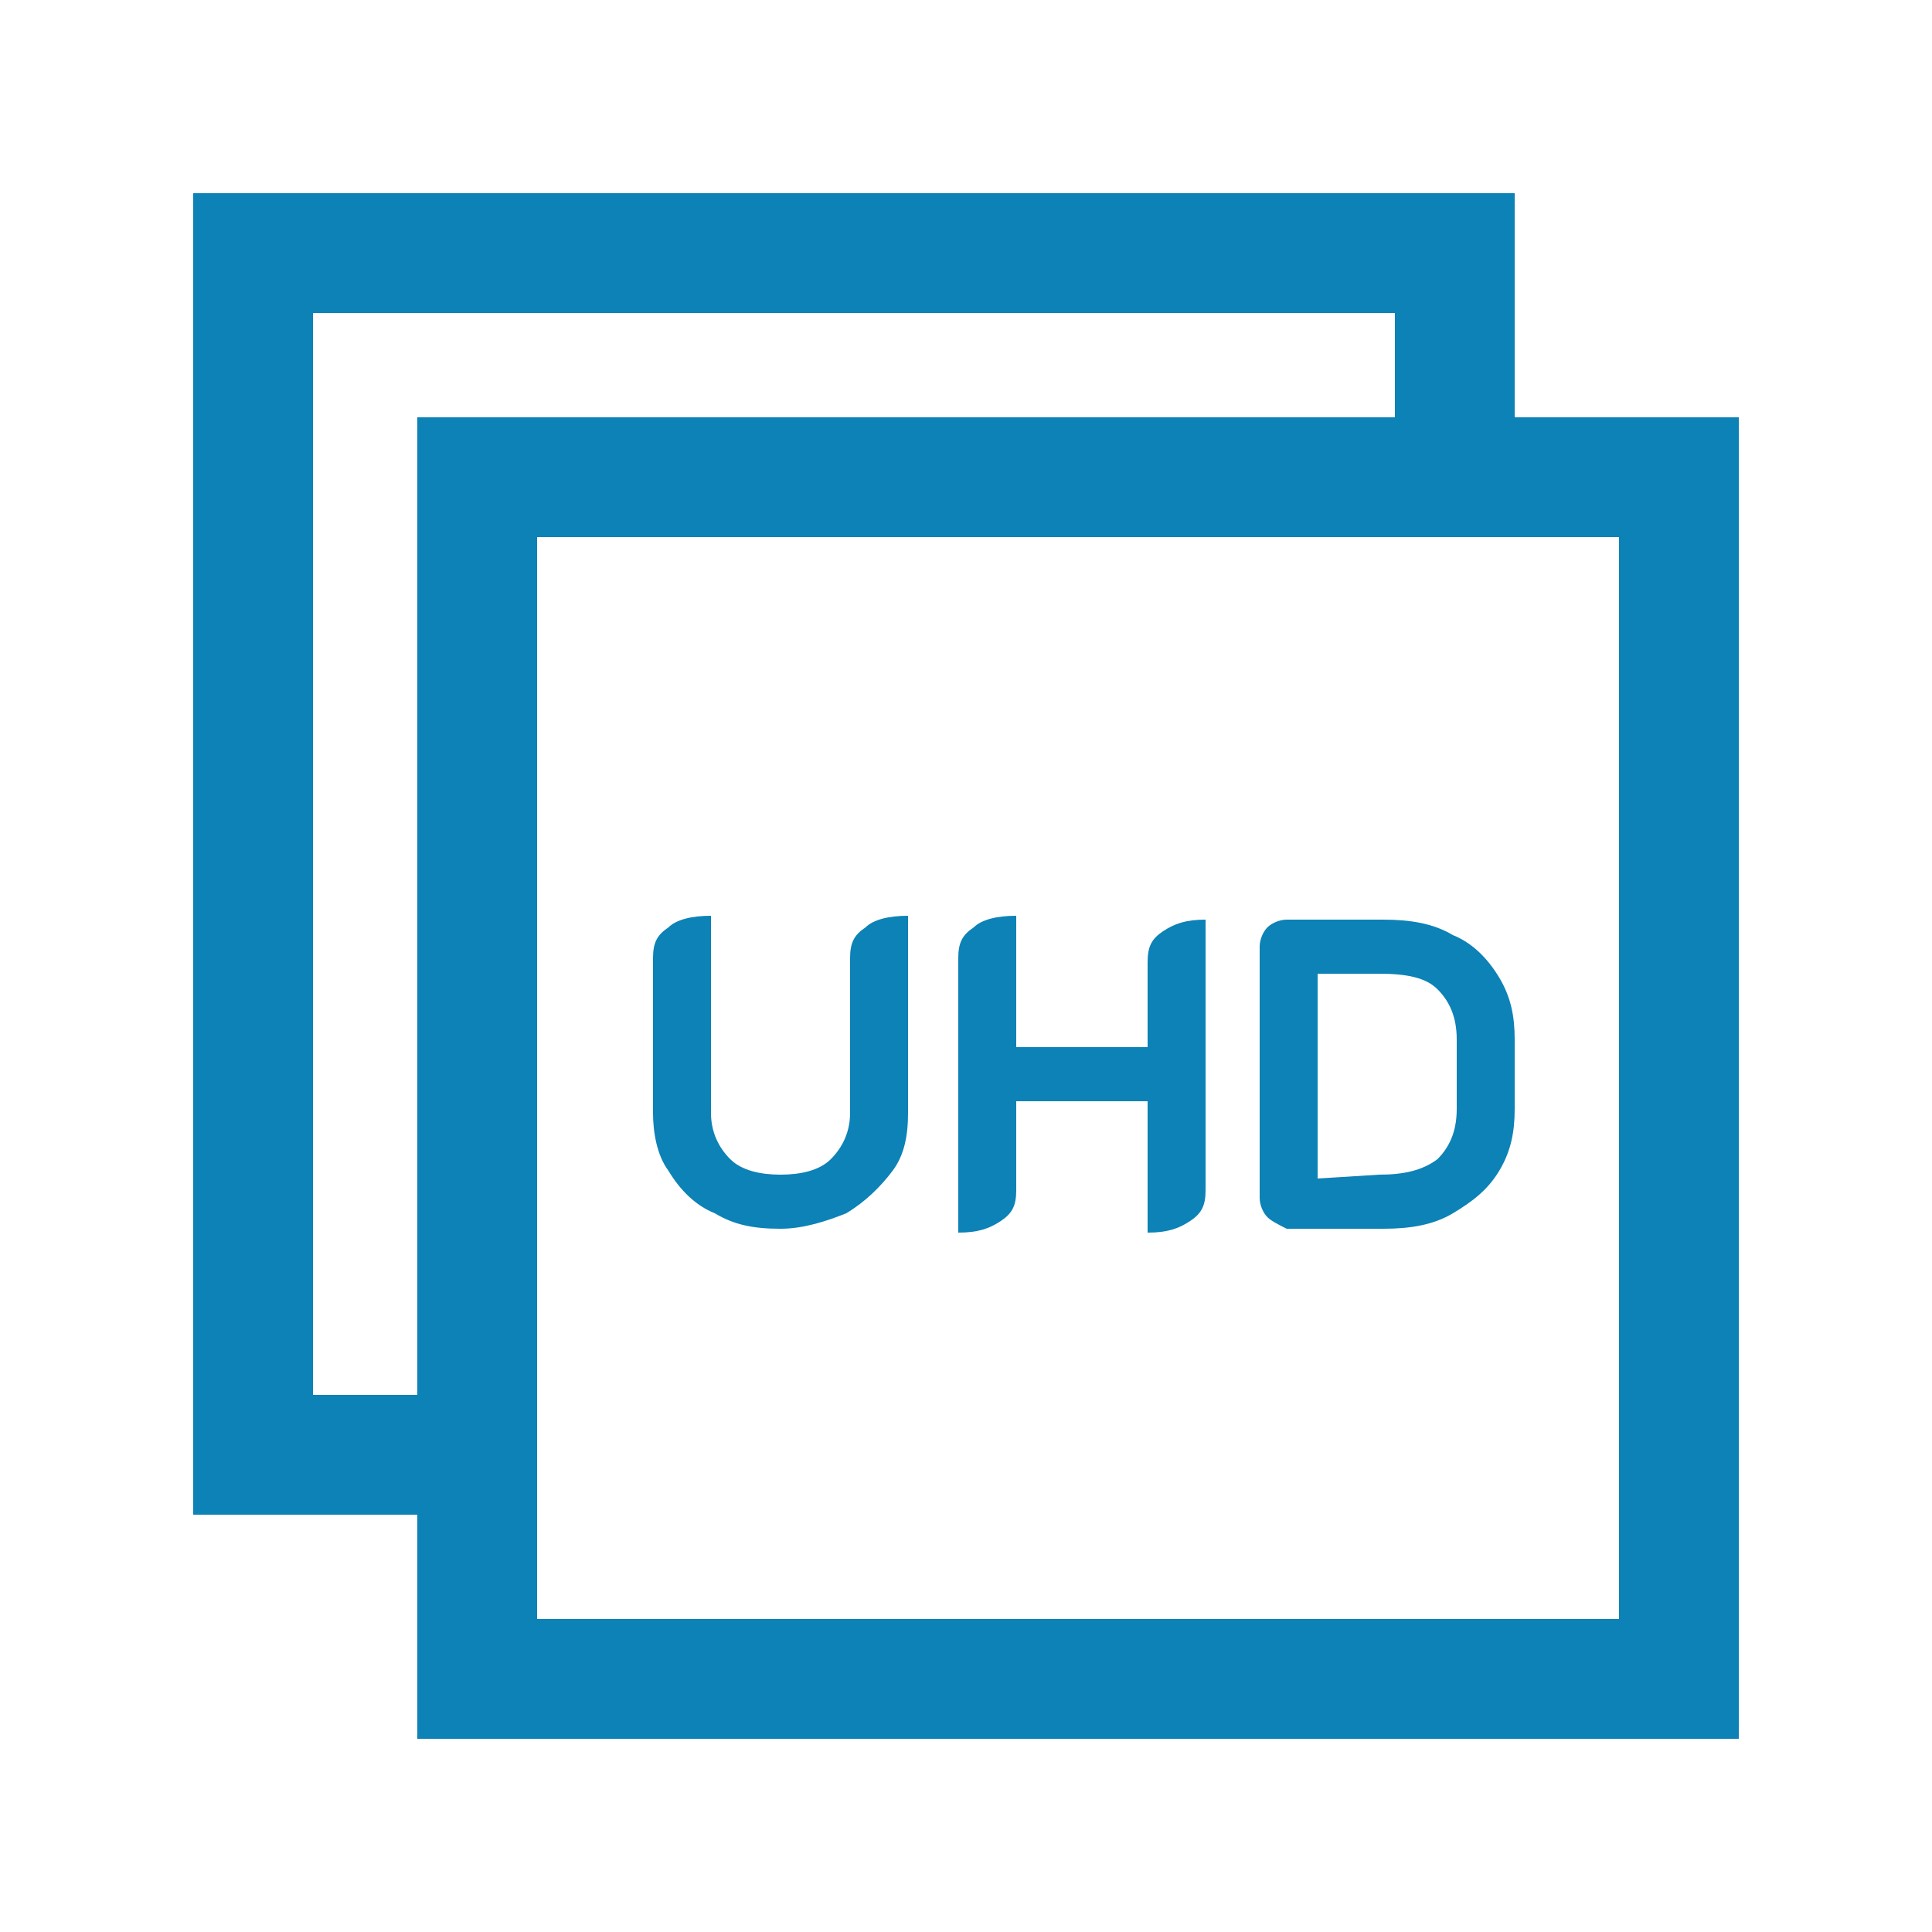
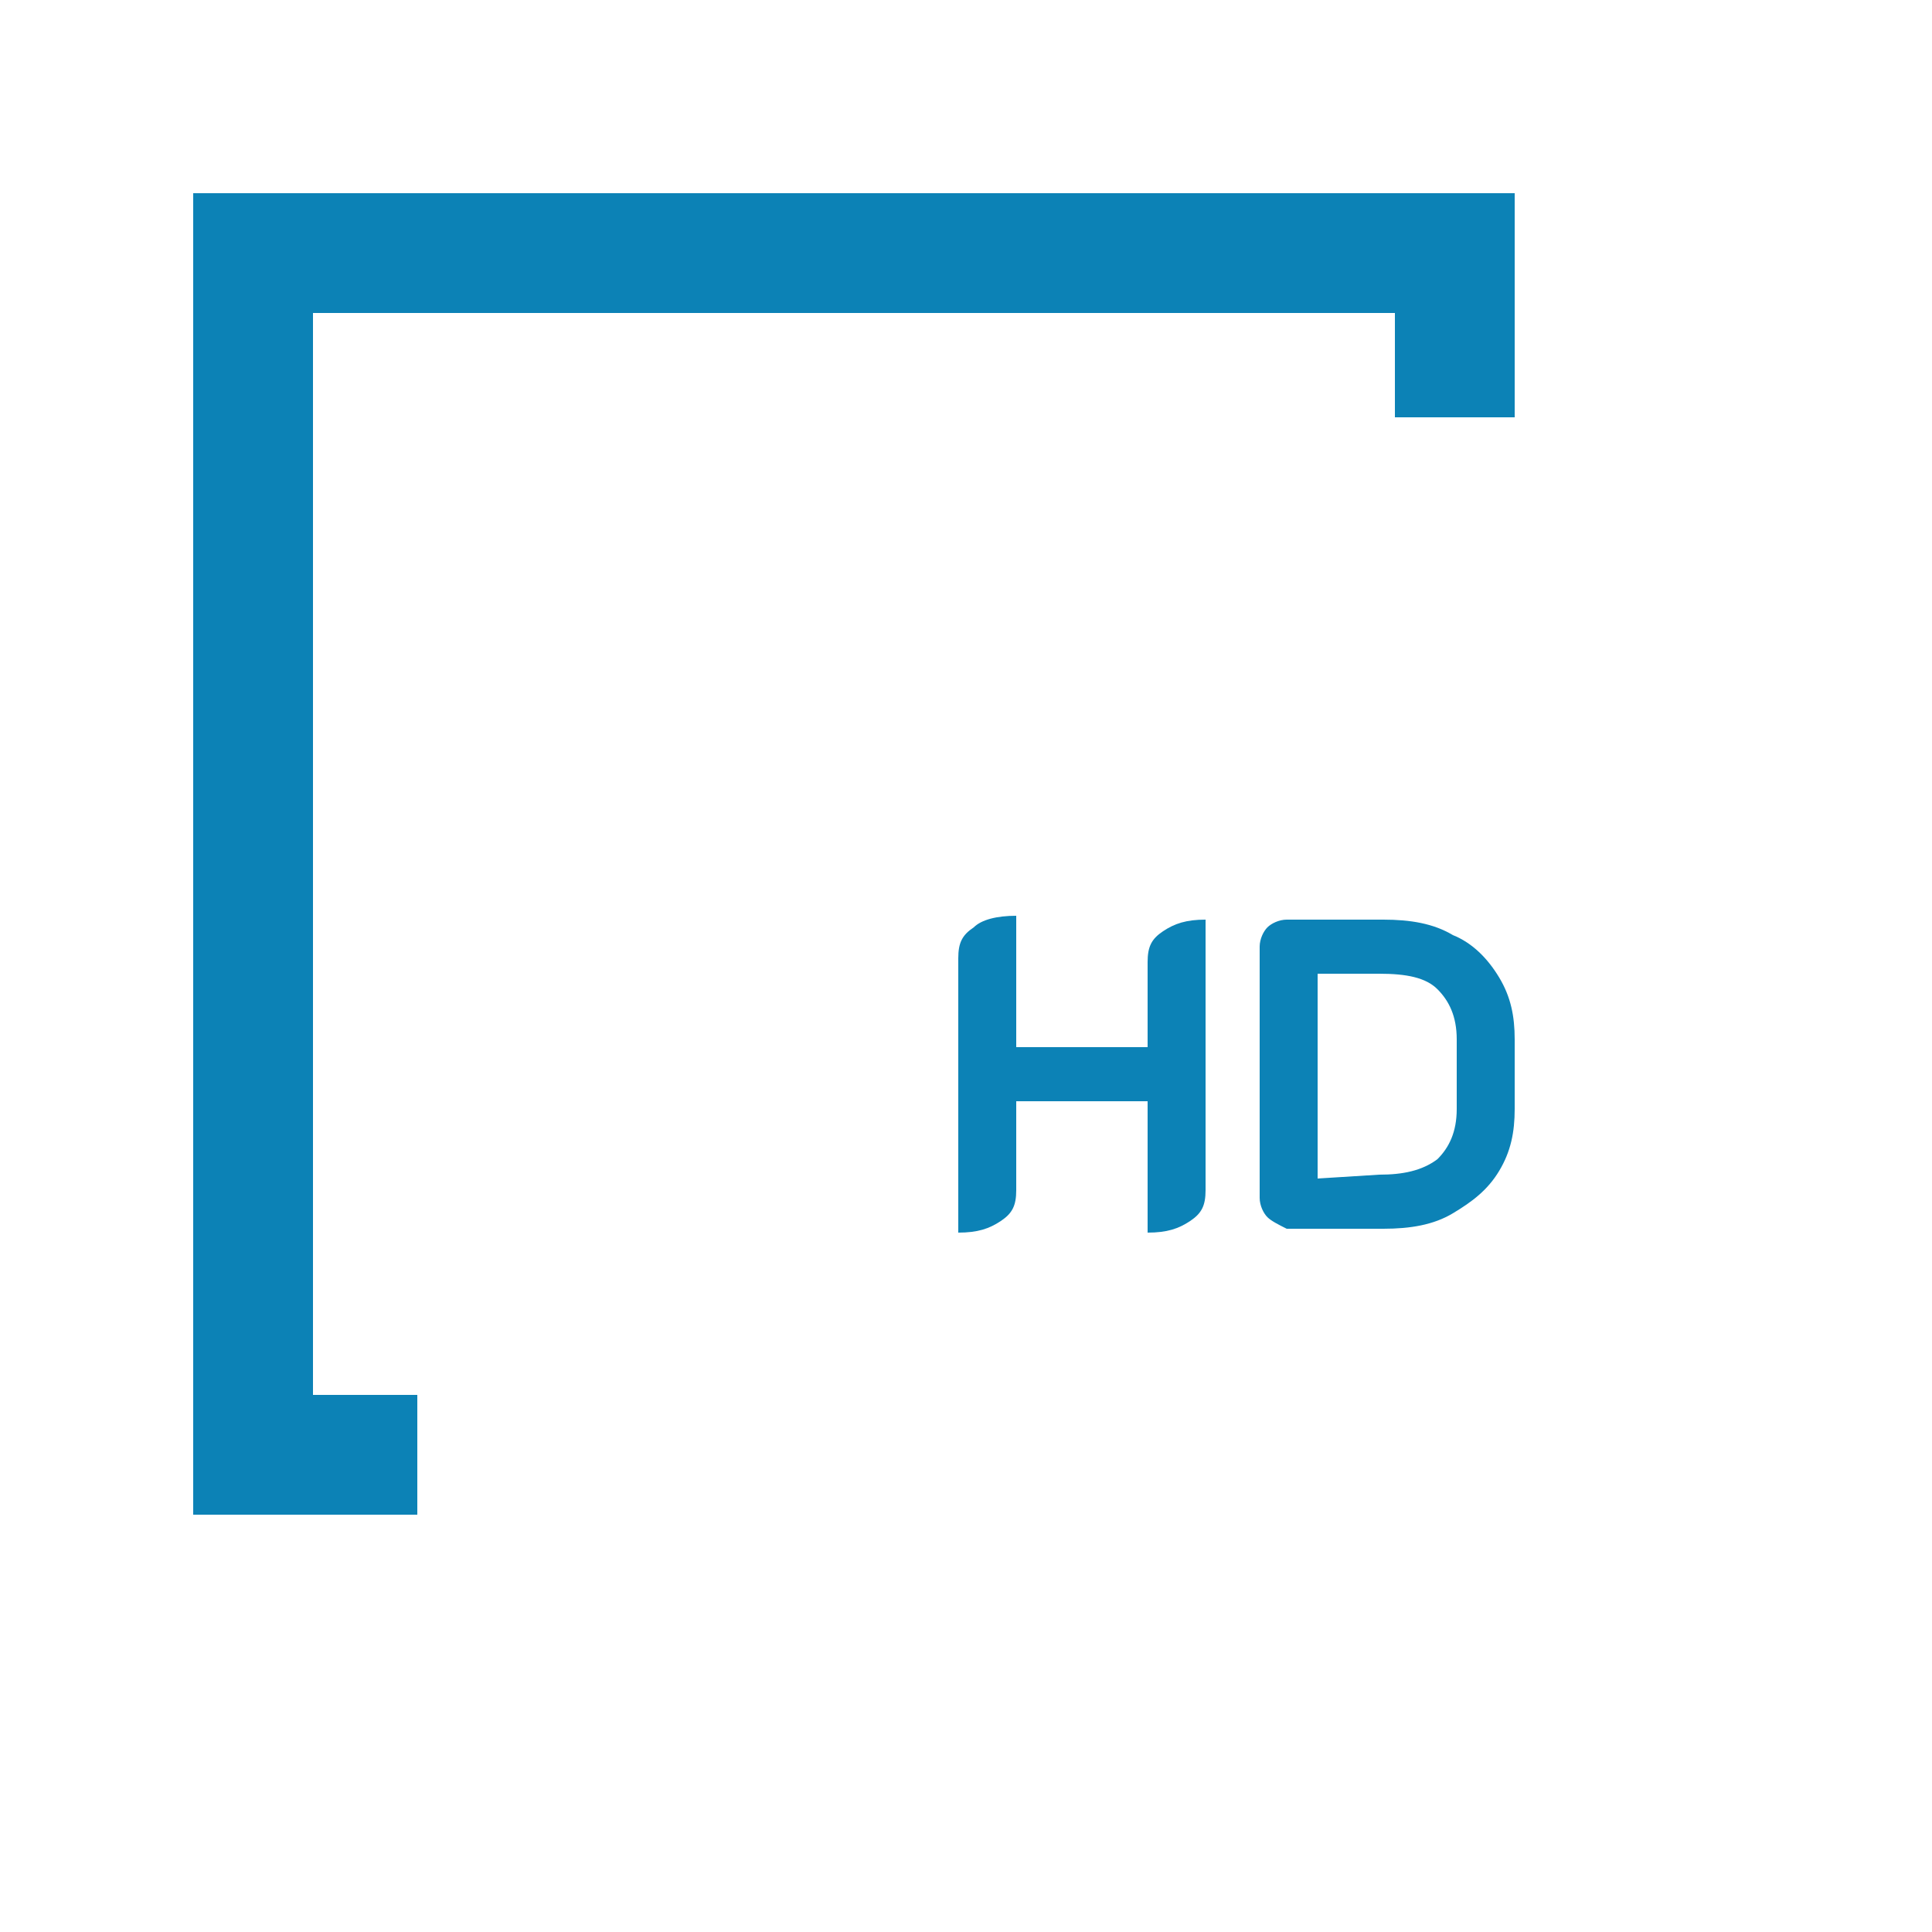
<svg xmlns="http://www.w3.org/2000/svg" version="1.1" id="Layer_1" x="0px" y="0px" viewBox="0 0 50 50" style="enable-background:new 0 0 50 50;" xml:space="preserve">
  <style type="text/css">
	.st0{fill:#0C82B6;}
</style>
  <g id="image-quality">
    <polygon class="st0" points="10.8,36.1 8.1,36.1 8.1,8.1 36.1,8.1 36.1,10.8 39.2,10.8 39.2,5 5,5 5,39.2 10.8,39.2  " />
-     <path class="st0" d="M10.8,10.8V45H45V10.8H10.8z M41.9,41.9h-28v-28h28L41.9,41.9L41.9,41.9z" />
-     <path class="st0" d="M18.5,31.4c-0.5-0.2-0.9-0.6-1.2-1.1c-0.3-0.4-0.4-1-0.4-1.5v-4c0-0.4,0.1-0.6,0.4-0.8   c0.2-0.2,0.6-0.3,1.1-0.3v5.1c0,0.5,0.2,0.9,0.5,1.2c0.3,0.3,0.8,0.4,1.3,0.4c0.5,0,1-0.1,1.3-0.4c0.3-0.3,0.5-0.7,0.5-1.2v-4   c0-0.4,0.1-0.6,0.4-0.8c0.2-0.2,0.6-0.3,1.1-0.3v5.1c0,0.6-0.1,1.1-0.4,1.5c-0.3,0.4-0.7,0.8-1.2,1.1c-0.5,0.2-1.1,0.4-1.7,0.4   C19.5,31.8,19,31.7,18.5,31.4z" />
    <path class="st0" d="M24.8,24.8c0-0.4,0.1-0.6,0.4-0.8c0.2-0.2,0.6-0.3,1.1-0.3v3.4h3.4v-2.2c0-0.4,0.1-0.6,0.4-0.8   c0.3-0.2,0.6-0.3,1.1-0.3v7c0,0.4-0.1,0.6-0.4,0.8c-0.3,0.2-0.6,0.3-1.1,0.3v-3.4h-3.4v2.3c0,0.4-0.1,0.6-0.4,0.8   c-0.3,0.2-0.6,0.3-1.1,0.3C24.8,31.8,24.8,24.8,24.8,24.8z" />
    <path class="st0" d="M32.8,31.5c-0.1-0.1-0.2-0.3-0.2-0.5v-6.5c0-0.2,0.1-0.4,0.2-0.5c0.1-0.1,0.3-0.2,0.5-0.2h2.5   c0.7,0,1.3,0.1,1.8,0.4c0.5,0.2,0.9,0.6,1.2,1.1c0.3,0.5,0.4,1,0.4,1.6v1.8c0,0.6-0.1,1.1-0.4,1.6c-0.3,0.5-0.7,0.8-1.2,1.1   c-0.5,0.3-1.1,0.4-1.8,0.4h-2.5C33.1,31.7,32.9,31.6,32.8,31.5z M35.7,30.4c0.6,0,1.1-0.1,1.5-0.4c0.3-0.3,0.5-0.7,0.5-1.3v-1.8   c0-0.6-0.2-1-0.5-1.3c-0.3-0.3-0.8-0.4-1.5-0.4h-1.6v5.3L35.7,30.4L35.7,30.4z" />
  </g>
</svg>